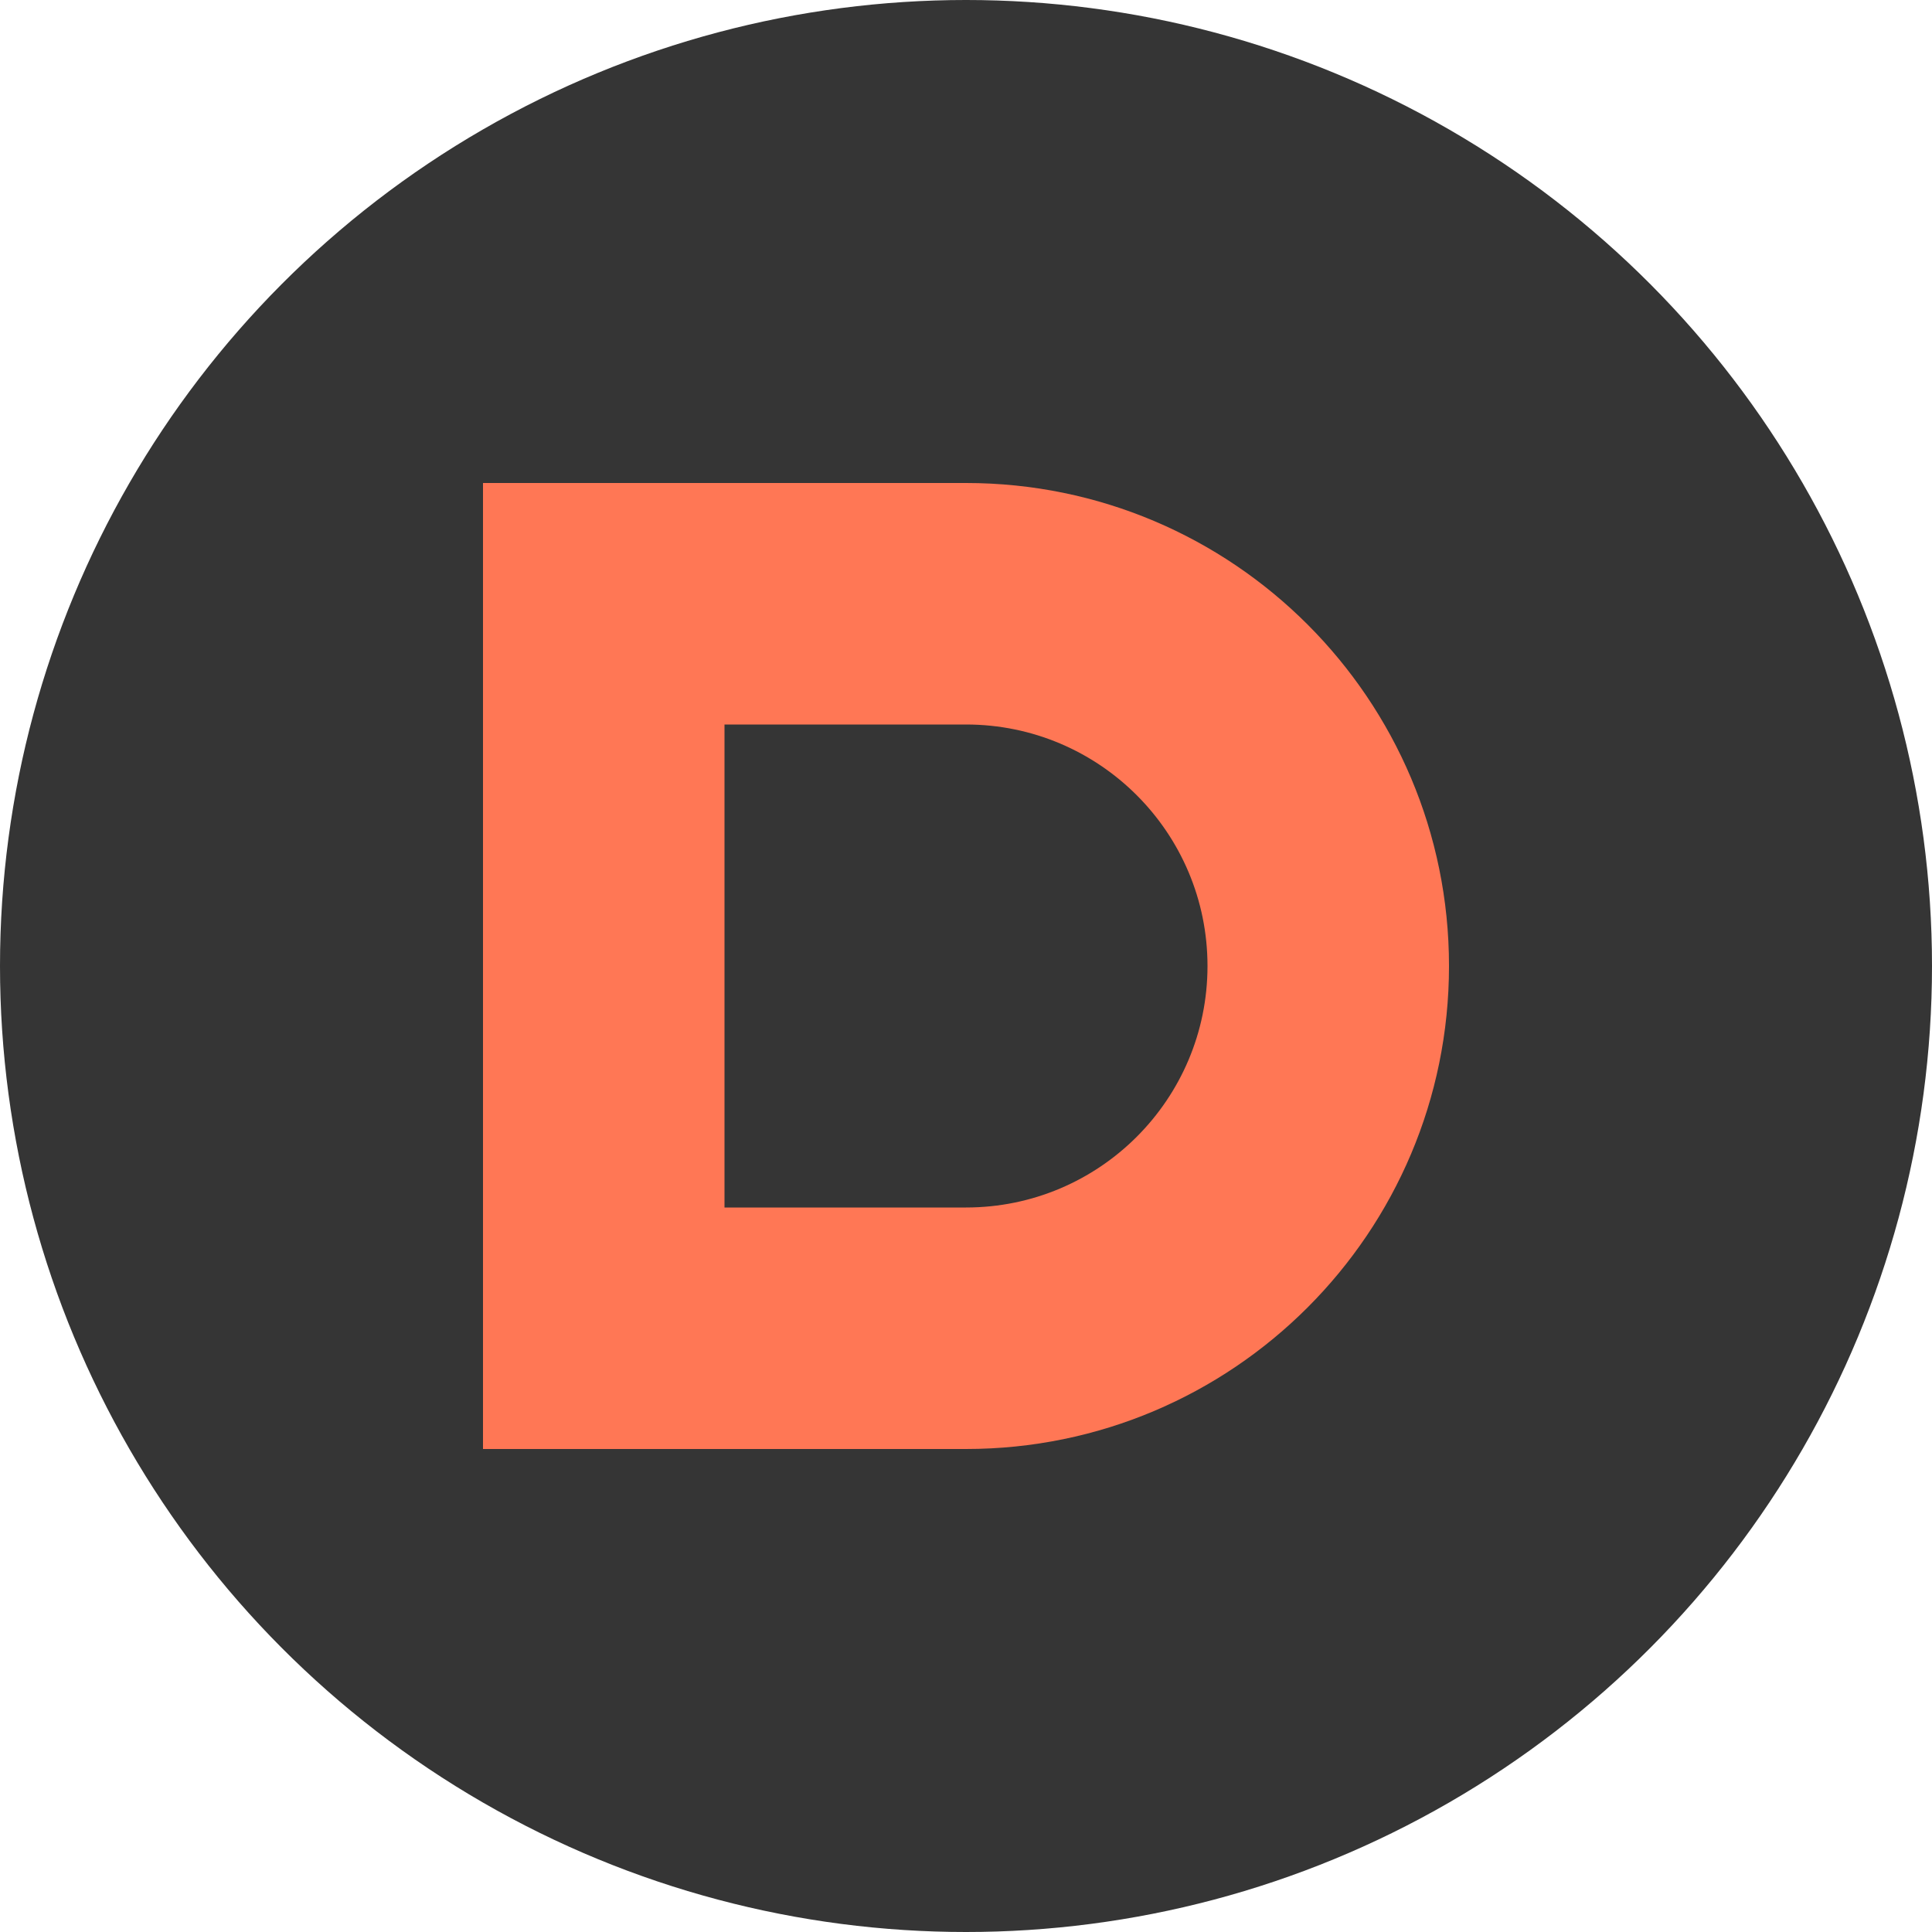
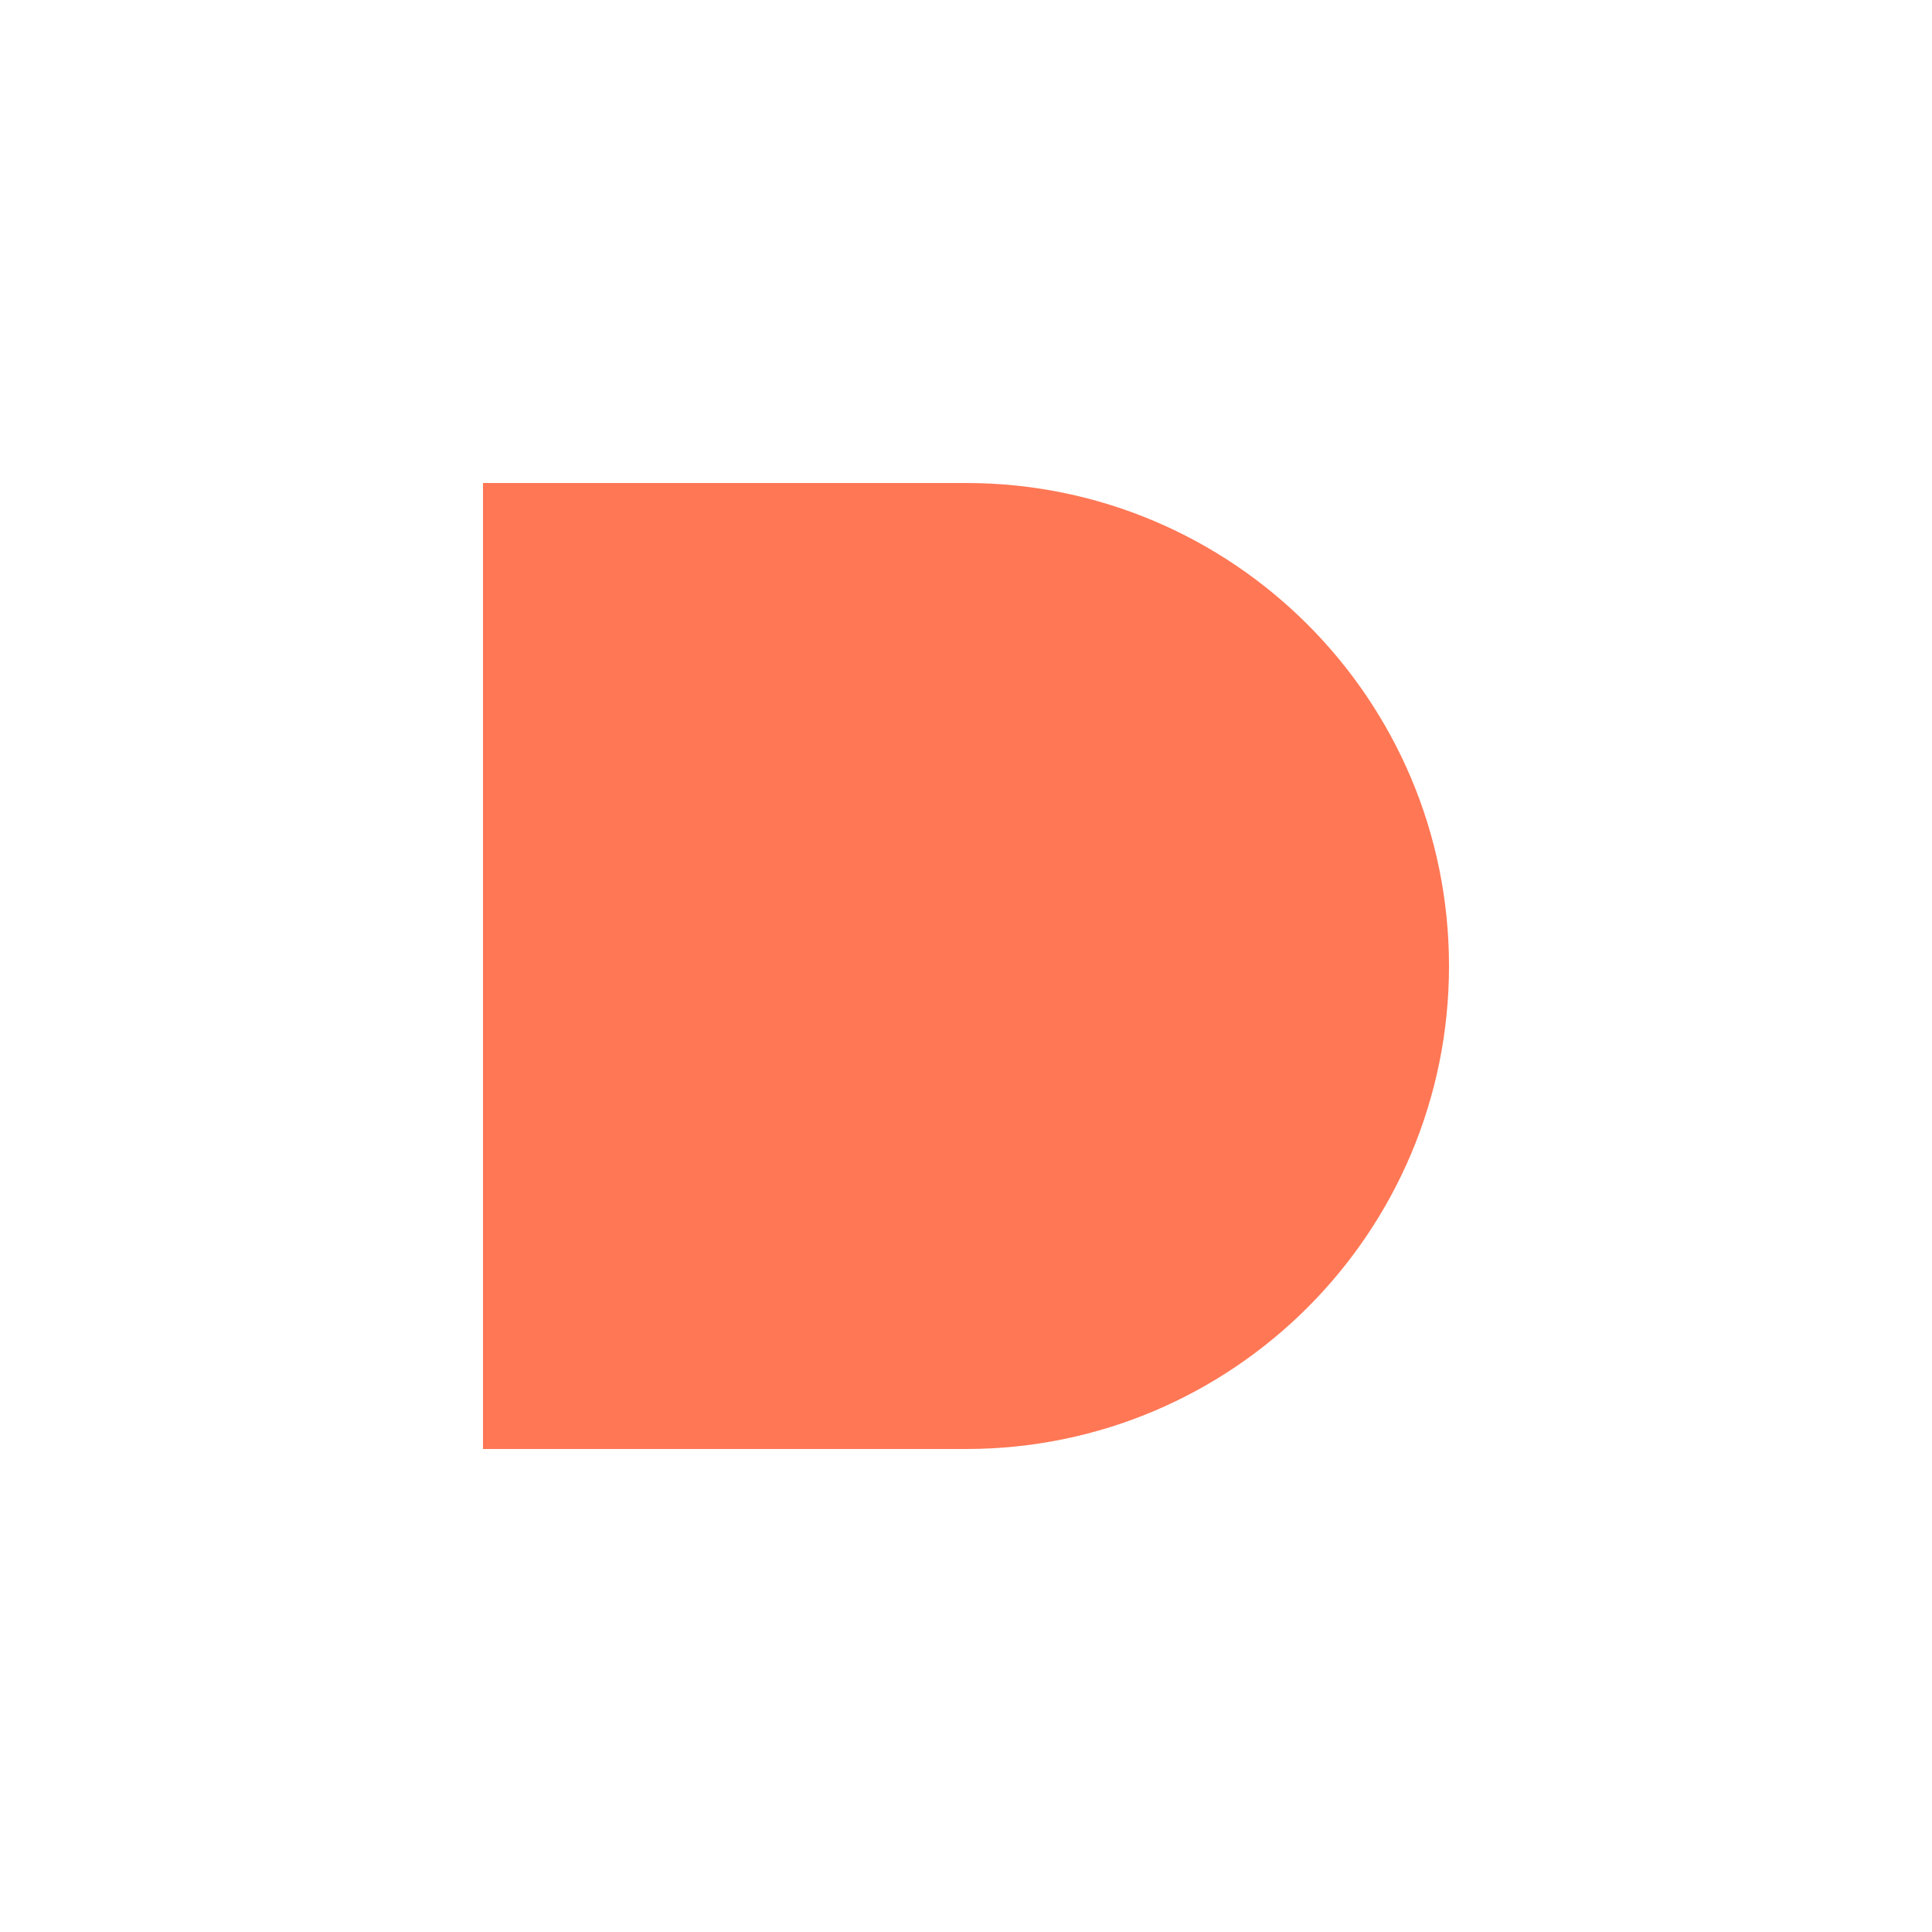
<svg xmlns="http://www.w3.org/2000/svg" width="32" height="32" viewBox="0 0 32 32" fill="none">
-   <circle cx="16" cy="16" r="16" fill="#353535" />
  <path d="M8 8H16C20.418 8 24 11.582 24 16C24 20.418 20.418 24 16 24H8V8Z" fill="#FF7755" />
-   <path d="M12 12V20H16C18.209 20 20 18.209 20 16C20 13.791 18.209 12 16 12H12Z" fill="#353535" />
</svg>